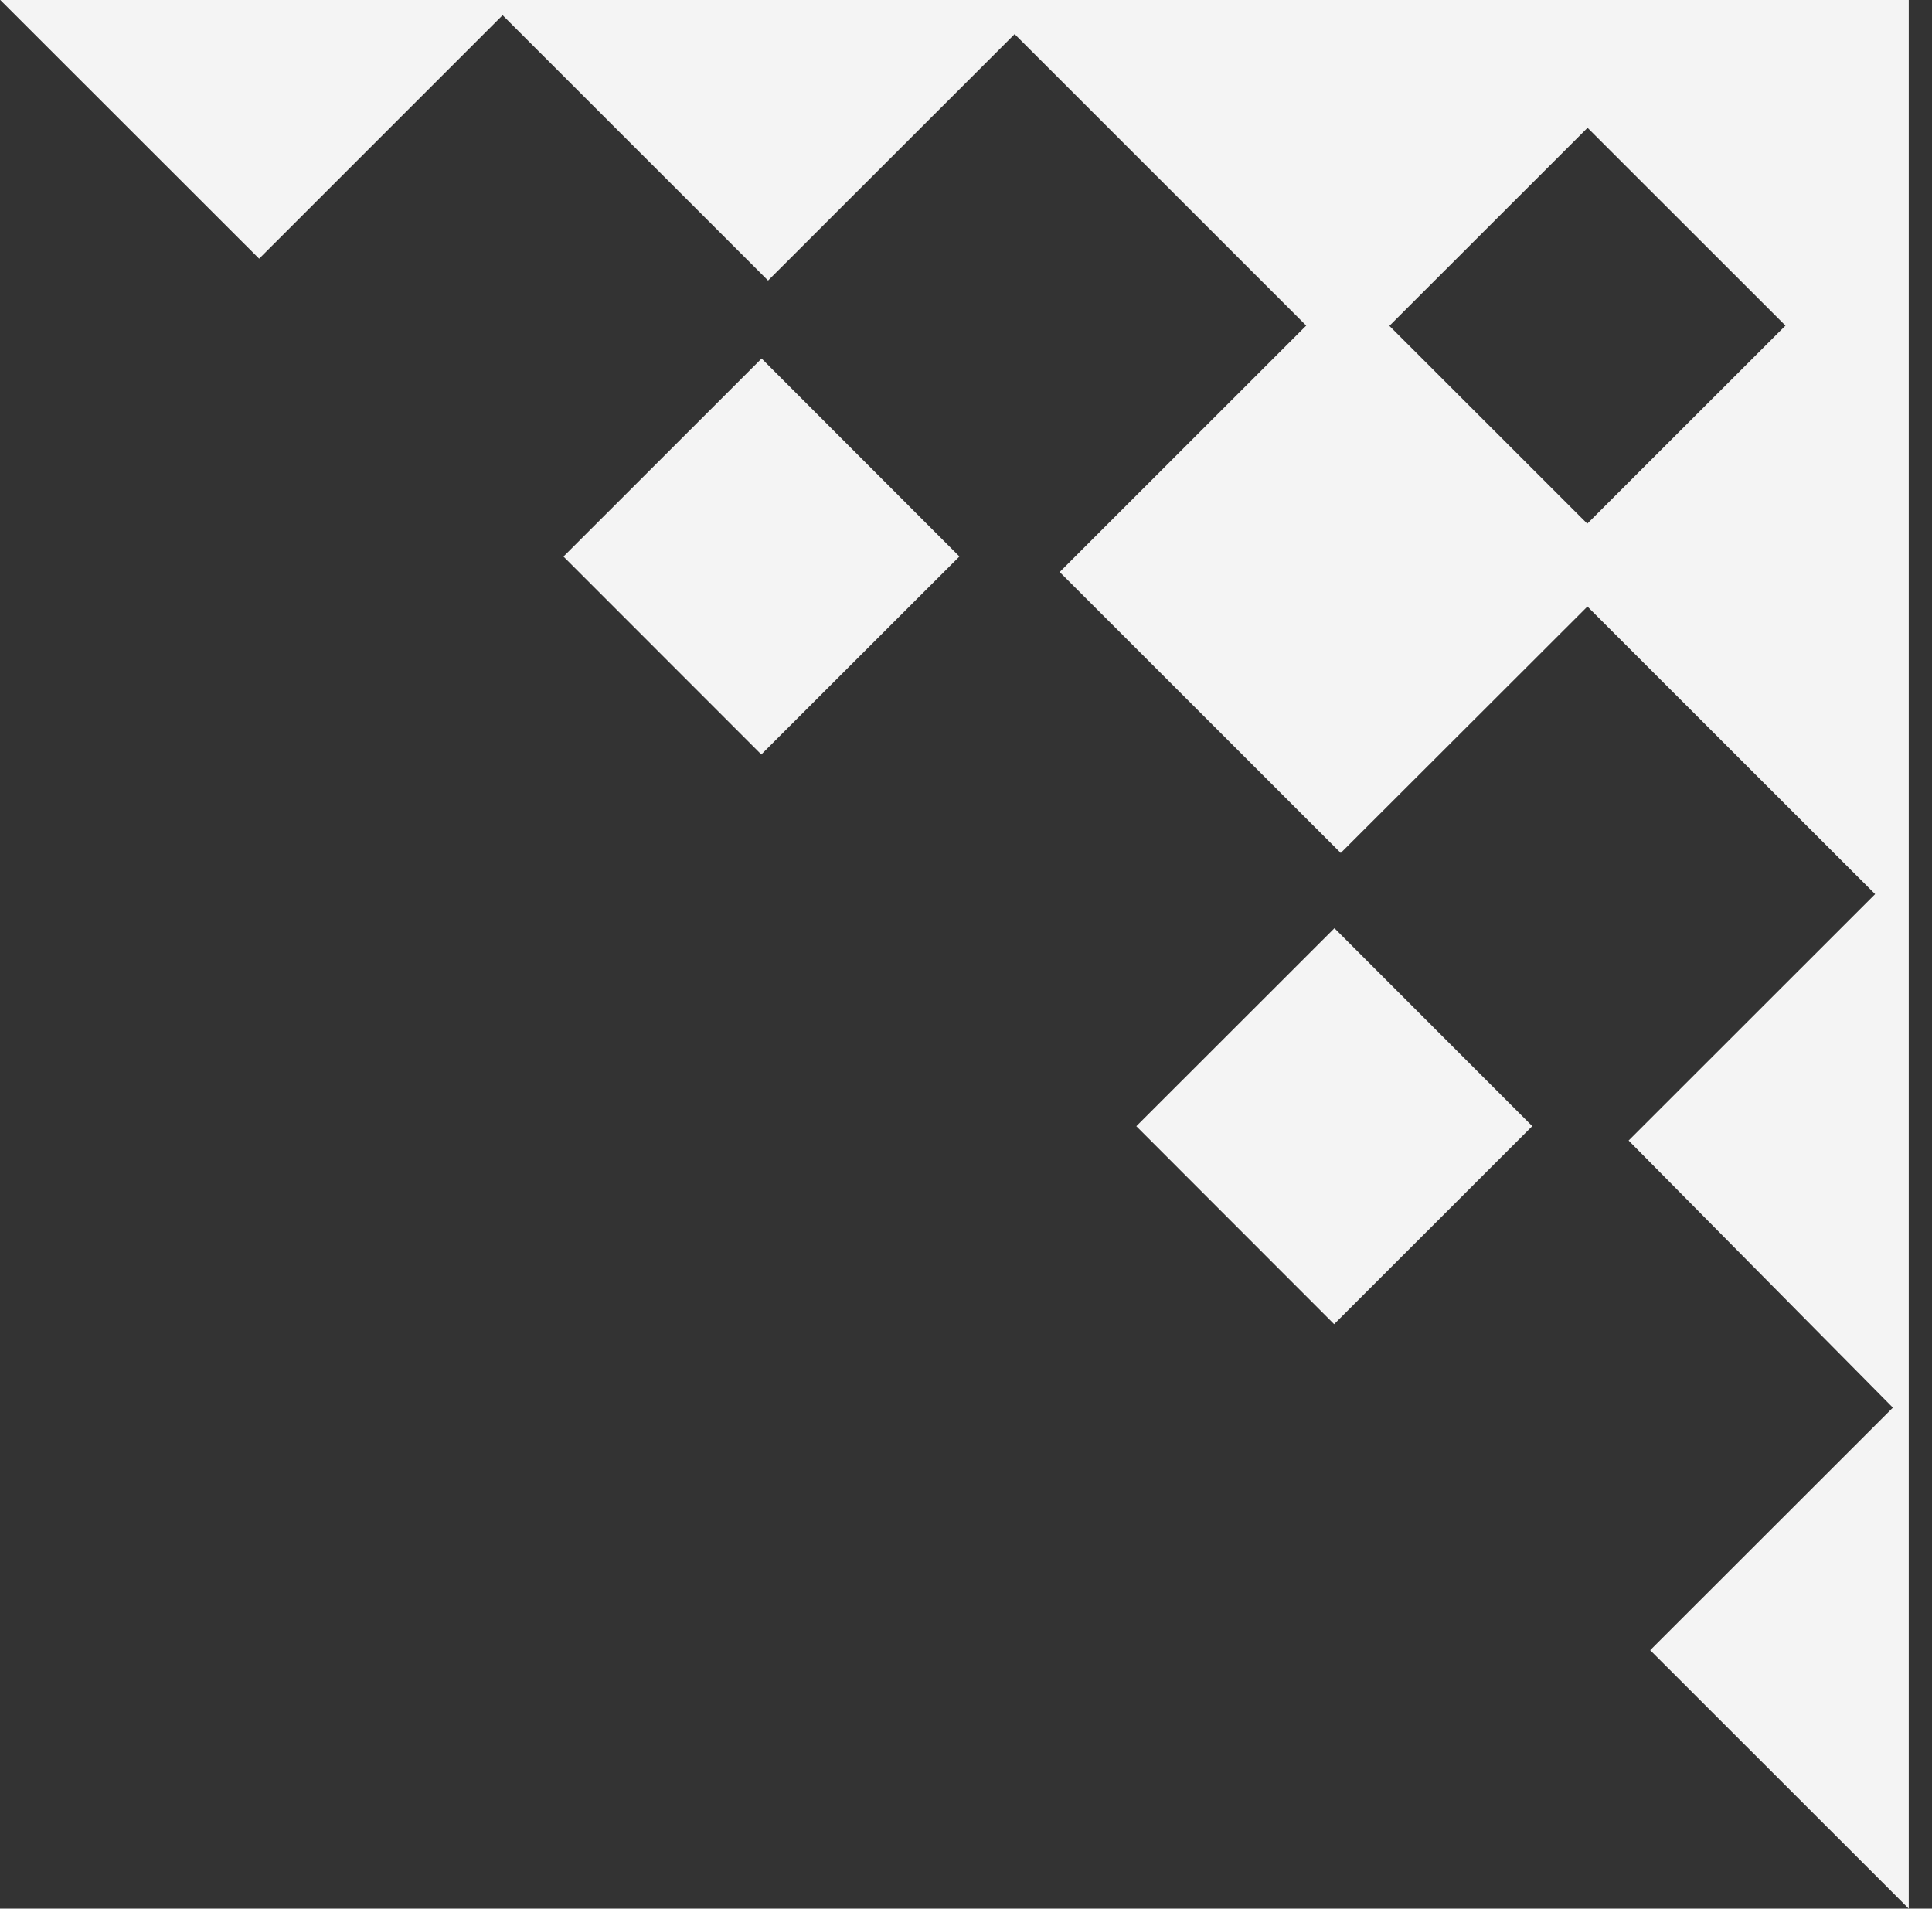
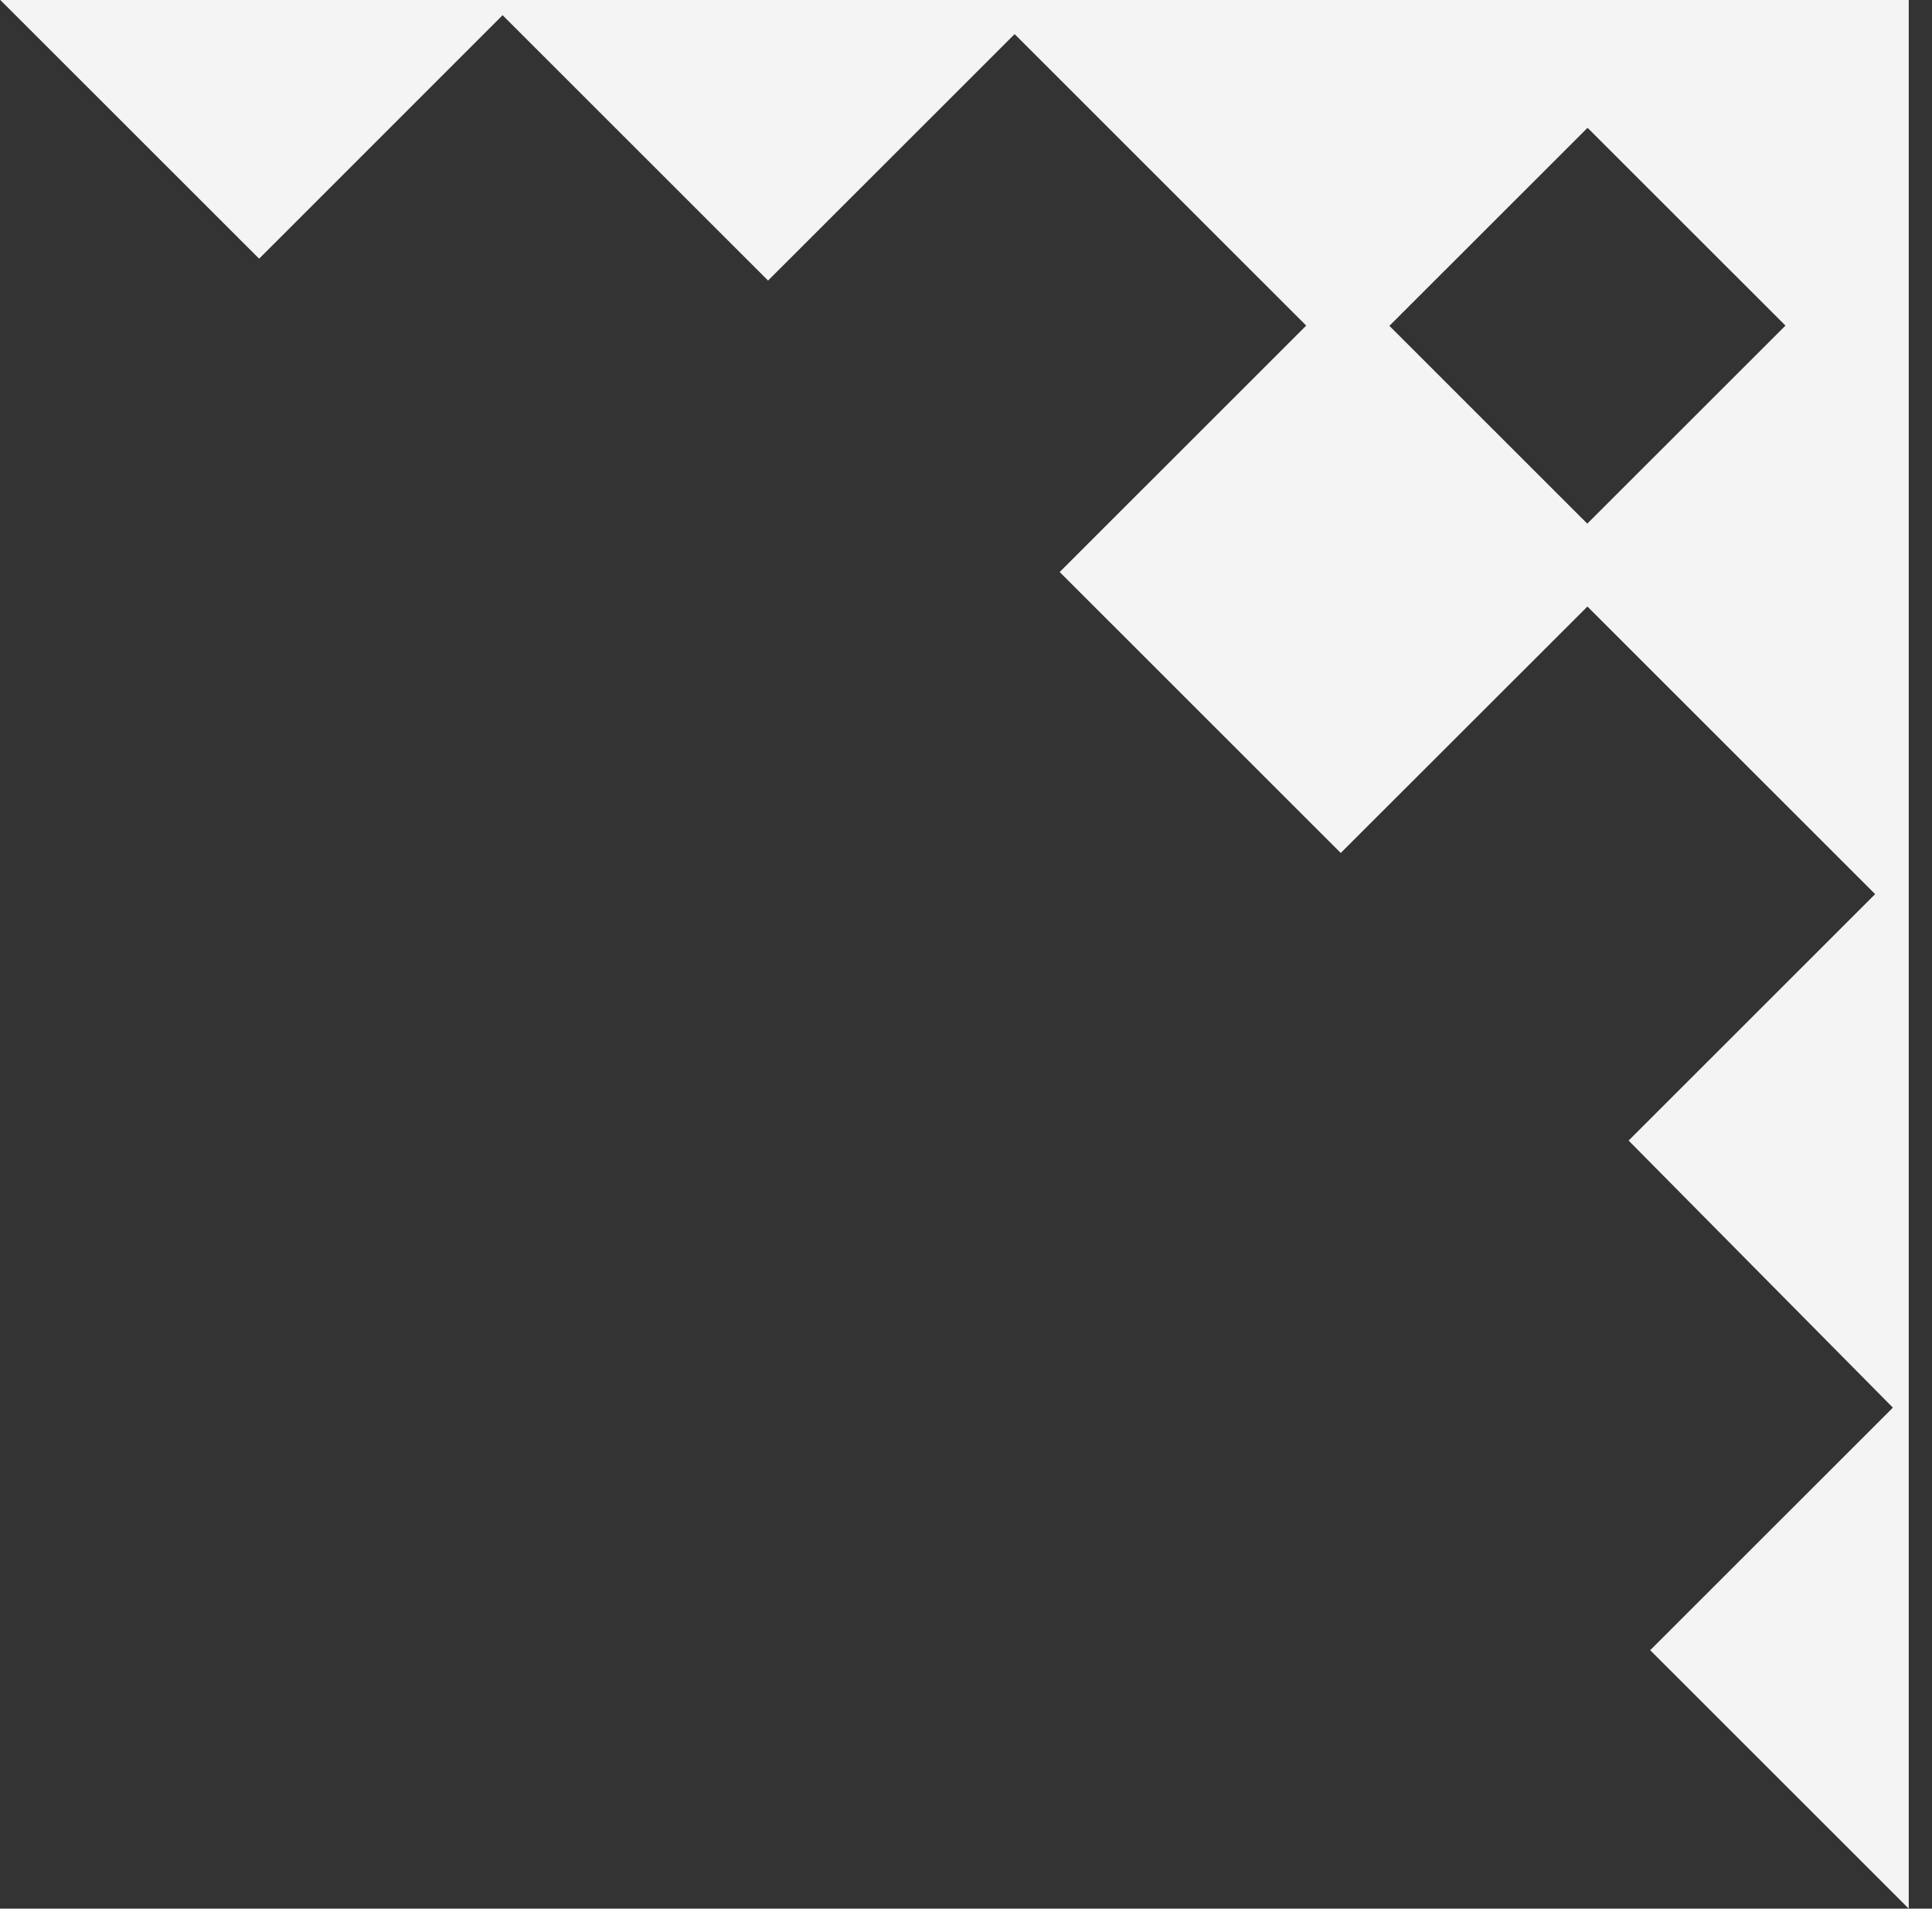
<svg xmlns="http://www.w3.org/2000/svg" width="82" height="81" viewBox="0 0 82 81" fill="none">
  <rect x="0" y="0" width="82" height="81" fill="#333333" stroke="none" />
-   <path d="M56.625 56.196L48.229 47.795L56.638 39.392L65.034 47.792L56.625 56.196Z" fill="#F4F4F4" />
-   <path d="M32.312 32.019L23.916 23.619L32.325 15.215L40.721 23.616L32.312 32.019Z" fill="#F4F4F4" />
  <path d="M67.369 22.223L75.781 13.818L67.381 5.424L58.97 13.829L67.369 22.223ZM69.123 48.404L79.587 37.946L67.375 25.741L56.905 36.199L44.976 24.276L55.44 13.818C54.778 13.156 44.076 2.46 43.064 1.448L32.599 11.906L21.332 0.645L10.998 10.978L0.013 0H81.013V81L70.039 70.033L80.34 59.739L69.123 48.404Z" fill="#F4F4F4" />
</svg>